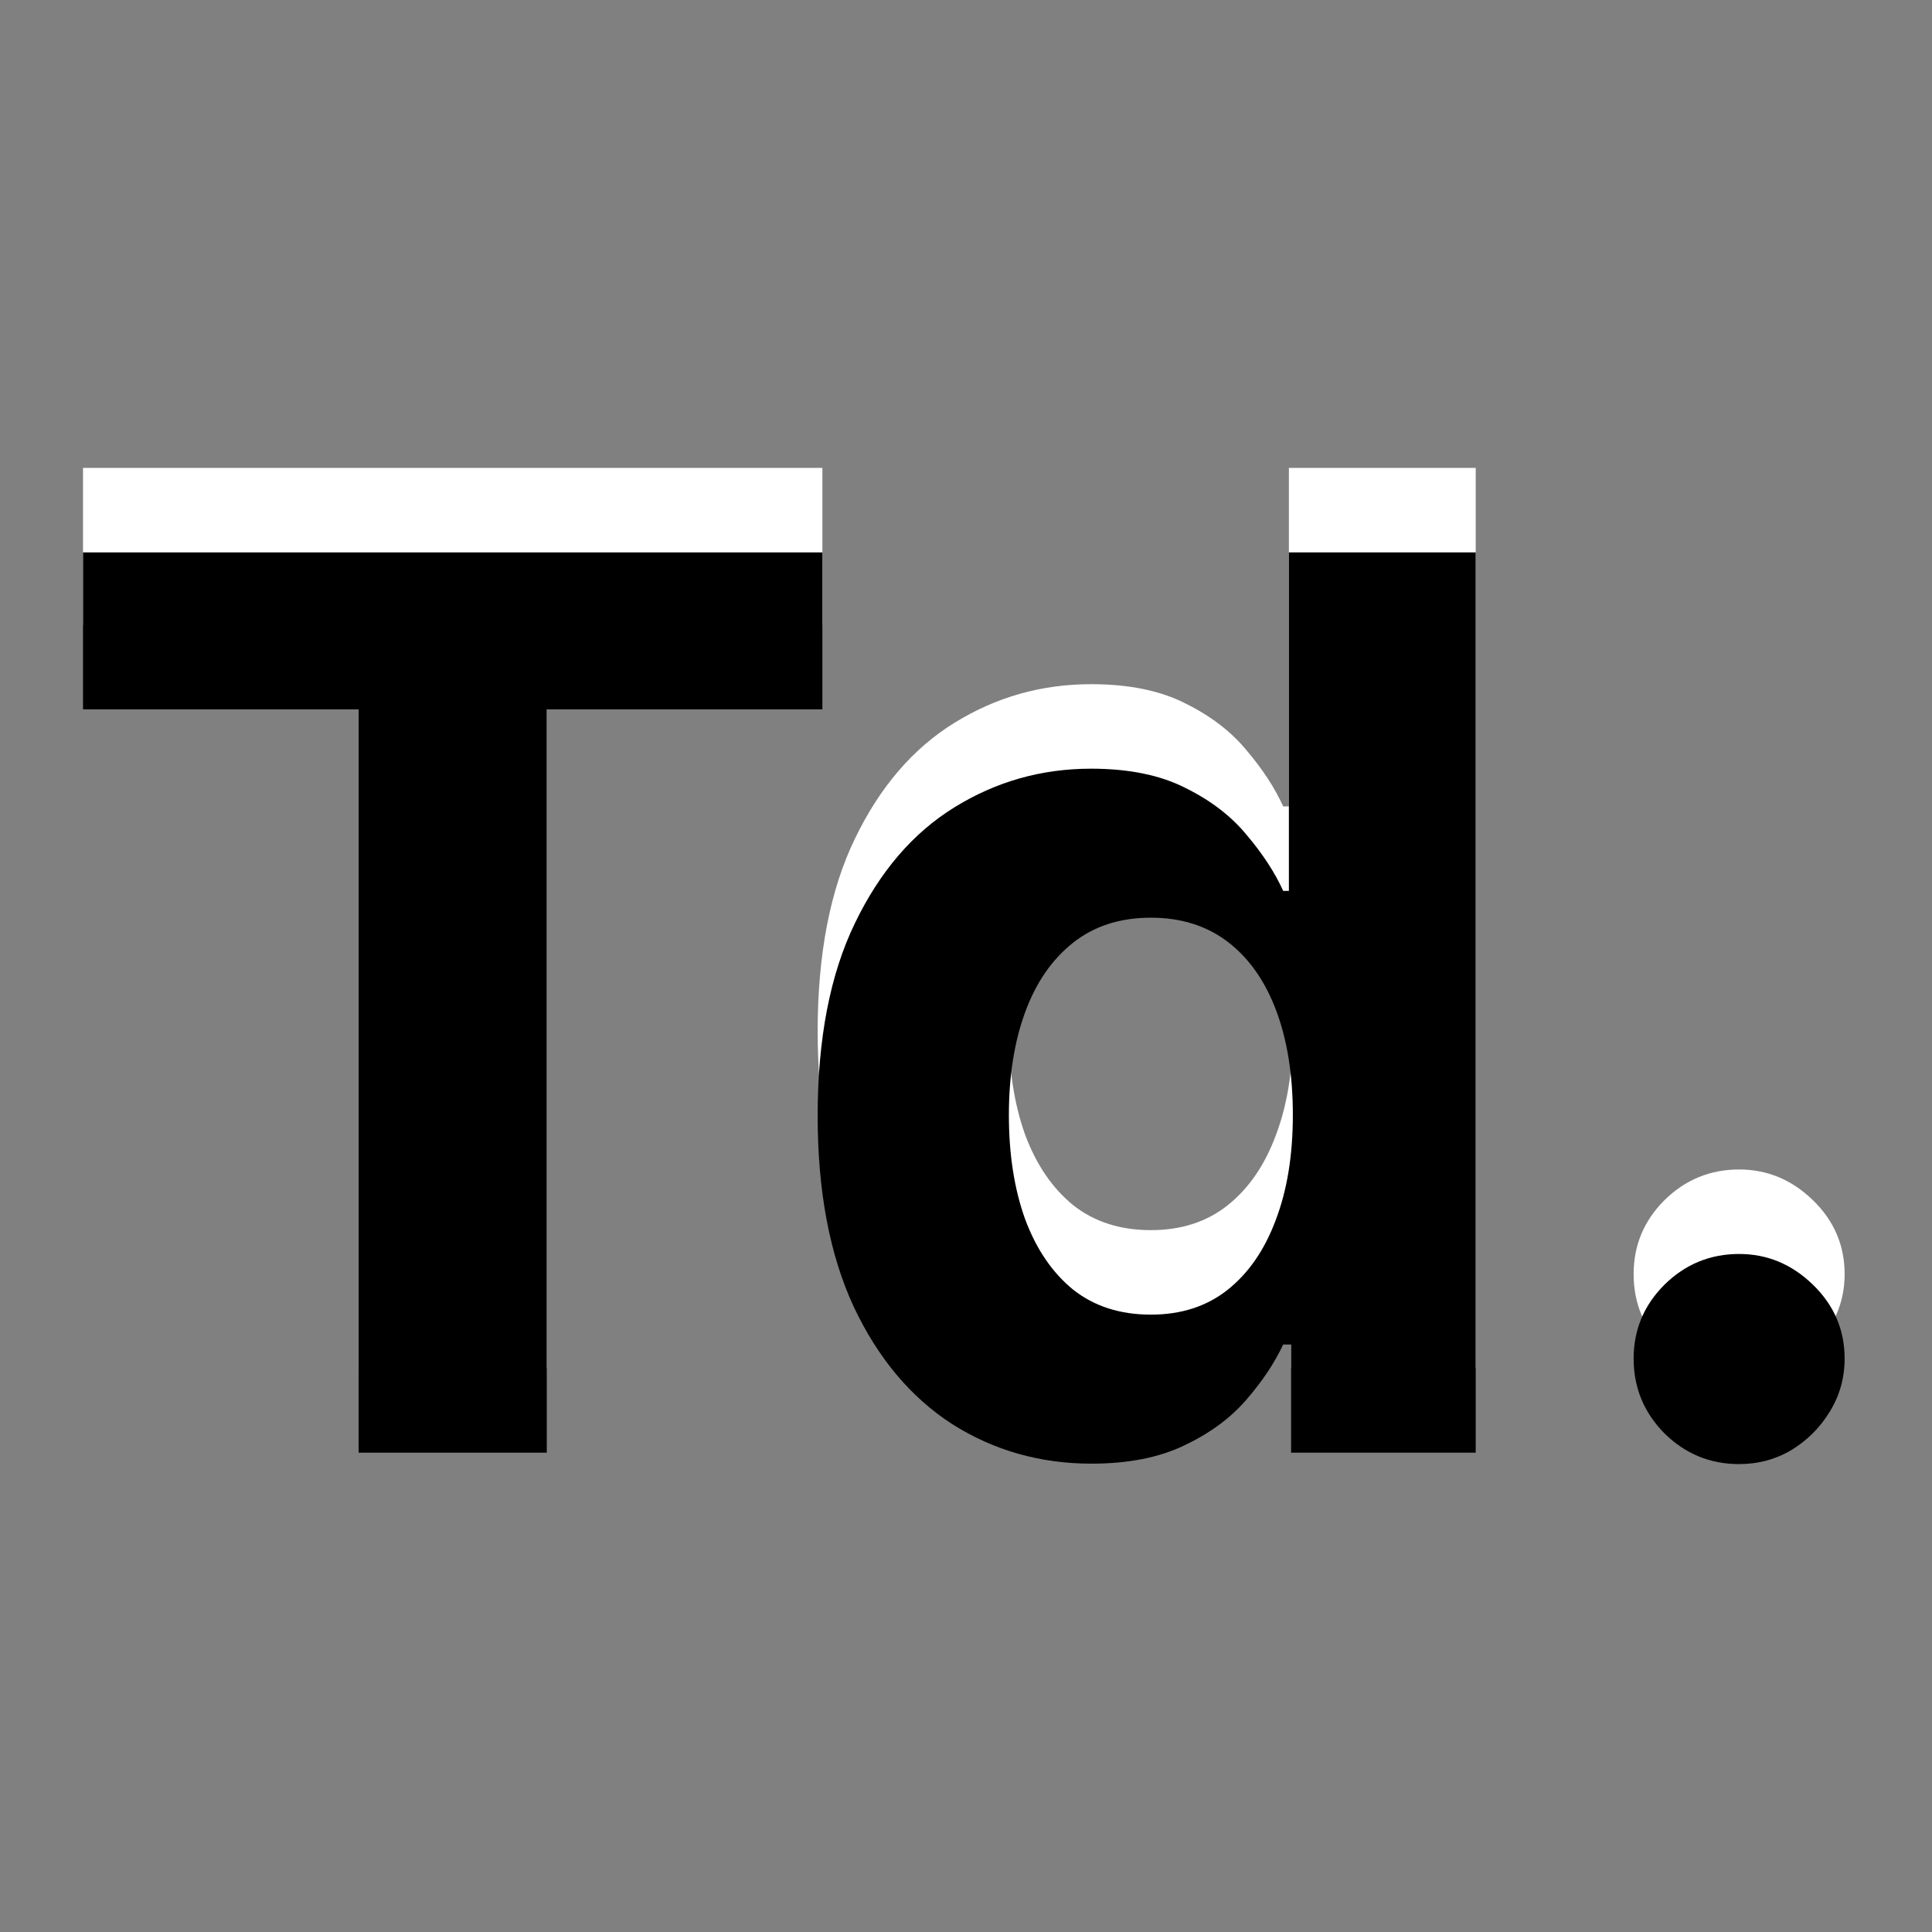
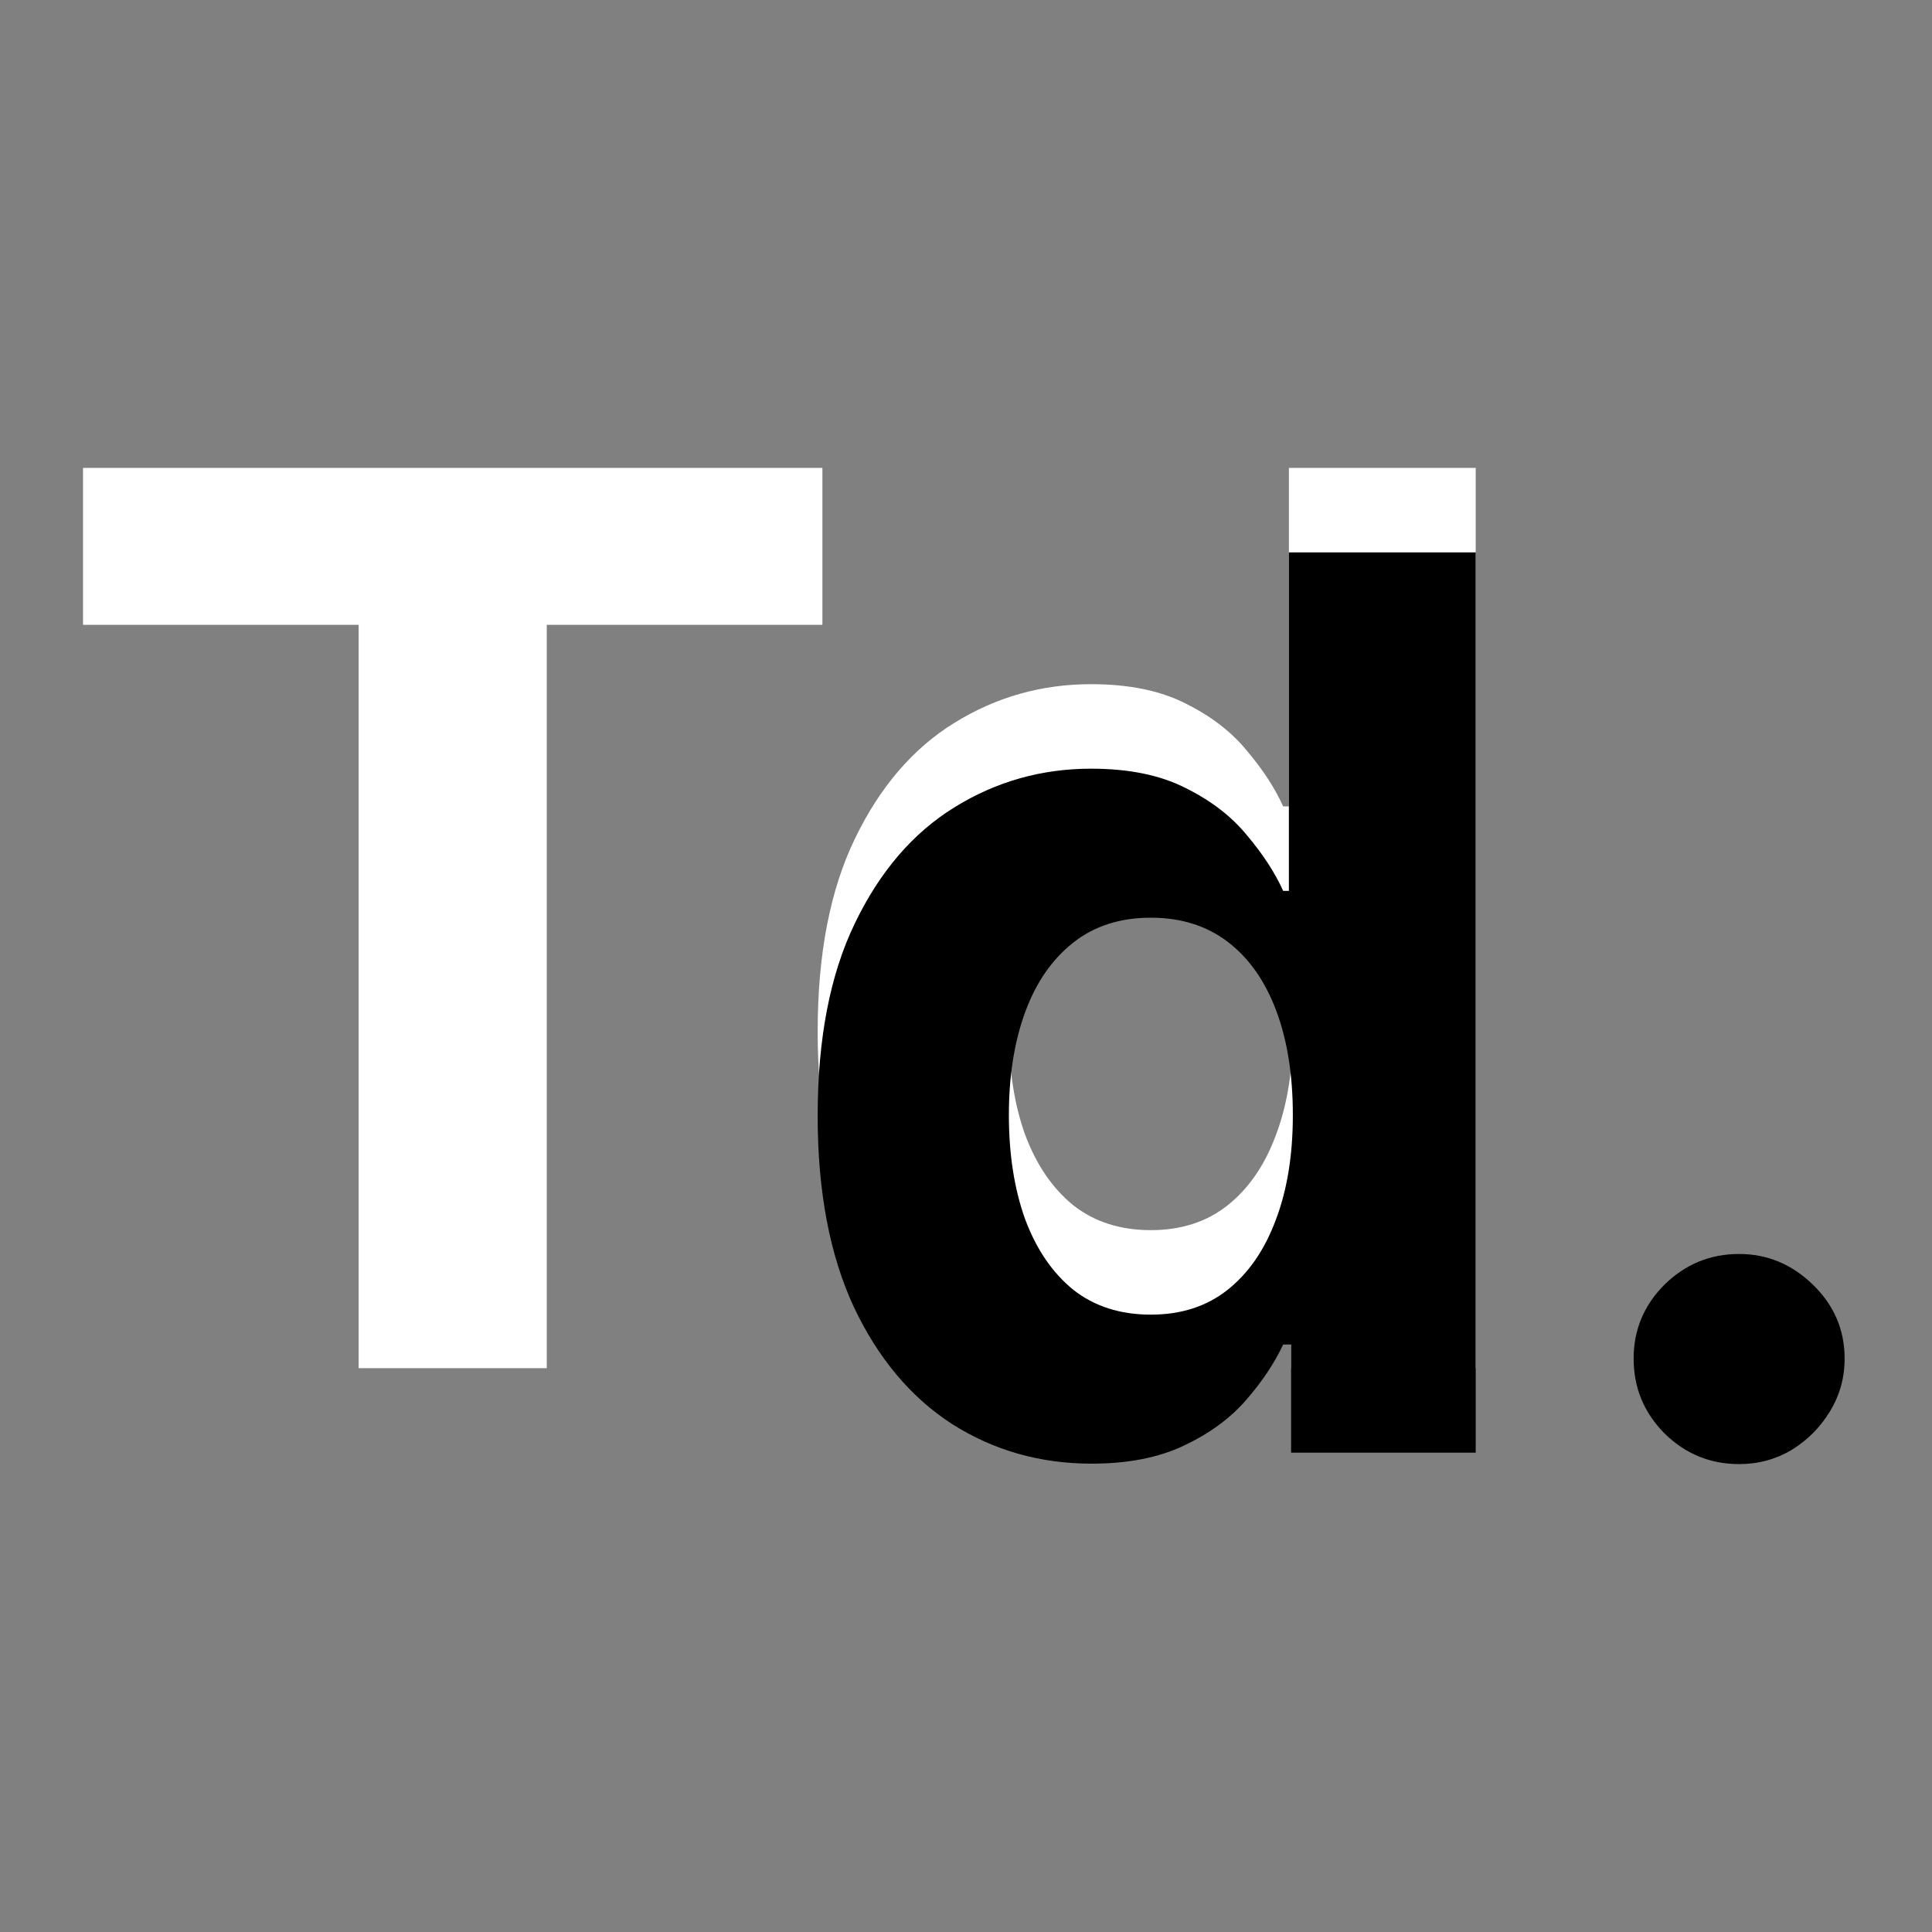
<svg xmlns="http://www.w3.org/2000/svg" width="512" height="512" viewBox="0 0 512 512" fill="none">
  <rect x="0" y="0" width="512" height="512" fill="#808080" stroke="none" />
  <path d="M22 165.588V124H217.941V165.588H144.9V362.578H95.041V165.588H22Z" fill="white" />
  <path d="M289.264 365.49C275.673 365.49 263.364 361.995 252.336 355.006C241.385 347.938 232.687 337.571 226.241 323.902C219.873 310.156 216.689 293.303 216.689 273.344C216.689 252.841 219.99 235.794 226.591 222.204C233.192 208.535 241.968 198.323 252.918 191.566C263.946 184.732 276.023 181.315 289.148 181.315C299.166 181.315 307.515 183.023 314.194 186.44C320.95 189.78 326.387 193.973 330.503 199.022C334.696 203.992 337.881 208.885 340.055 213.7H341.569V124H391.079V362.578H342.152V333.92H340.055C337.725 338.891 334.425 343.822 330.153 348.715C325.959 353.53 320.484 357.53 313.728 360.714C307.049 363.898 298.894 365.49 289.264 365.49ZM304.991 325.999C312.99 325.999 319.746 323.824 325.26 319.475C330.852 315.049 335.124 308.874 338.075 300.953C341.104 293.031 342.618 283.751 342.618 273.111C342.618 262.471 341.142 253.23 338.191 245.386C335.24 237.542 330.969 231.484 325.377 227.213C319.785 222.941 312.99 220.806 304.991 220.806C296.836 220.806 289.963 223.019 284.371 227.446C278.78 231.873 274.547 238.008 271.674 245.852C268.8 253.696 267.363 262.782 267.363 273.111C267.363 283.518 268.8 292.721 271.674 300.72C274.625 308.641 278.857 314.854 284.371 319.359C289.963 323.786 296.836 325.999 304.991 325.999Z" fill="white" />
-   <path d="M460.887 365.607C453.199 365.607 446.598 362.888 441.084 357.452C435.647 351.938 432.929 345.337 432.929 337.648C432.929 330.037 435.647 323.514 441.084 318.077C446.598 312.641 453.199 309.923 460.887 309.923C468.343 309.923 474.867 312.641 480.458 318.077C486.05 323.514 488.846 330.037 488.846 337.648C488.846 342.774 487.526 347.472 484.885 351.744C482.322 355.938 478.944 359.316 474.75 361.879C470.556 364.364 465.935 365.607 460.887 365.607Z" fill="white" />
-   <path d="M22 187.982V146.394H217.941V187.982H144.9V384.971H95.041V187.982H22Z" fill="black" />
  <path d="M289.264 387.884C275.673 387.884 263.364 384.389 252.336 377.399C241.385 370.332 232.687 359.964 226.241 346.296C219.873 332.549 216.689 315.697 216.689 295.738C216.689 275.235 219.99 258.188 226.591 244.597C233.192 230.929 241.968 220.716 252.918 213.96C263.946 207.125 276.023 203.708 289.148 203.708C299.166 203.708 307.515 205.417 314.194 208.834C320.95 212.173 326.387 216.367 330.503 221.415C334.696 226.385 337.881 231.278 340.055 236.093H341.569V146.394H391.079V384.971H342.152V356.314H340.055C337.725 361.284 334.425 366.216 330.153 371.109C325.959 375.924 320.484 379.923 313.728 383.107C307.049 386.292 298.894 387.884 289.264 387.884ZM304.991 348.392C312.99 348.392 319.746 346.218 325.26 341.869C330.852 337.442 335.124 331.268 338.075 323.346C341.104 315.425 342.618 306.144 342.618 295.505C342.618 284.865 341.142 275.623 338.191 267.779C335.24 259.935 330.969 253.878 325.377 249.606C319.785 245.335 312.99 243.199 304.991 243.199C296.836 243.199 289.963 245.413 284.371 249.839C278.78 254.266 274.547 260.401 271.674 268.245C268.8 276.089 267.363 285.176 267.363 295.505C267.363 305.911 268.8 315.114 271.674 323.113C274.625 331.035 278.857 337.248 284.371 341.752C289.963 346.179 296.836 348.392 304.991 348.392Z" fill="black" />
  <path d="M460.887 388C453.199 388 446.598 385.282 441.084 379.846C435.647 374.332 432.929 367.73 432.929 360.042C432.929 352.431 435.647 345.907 441.084 340.471C446.598 335.035 453.199 332.316 460.887 332.316C468.343 332.316 474.867 335.035 480.458 340.471C486.05 345.907 488.846 352.431 488.846 360.042C488.846 365.167 487.526 369.866 484.885 374.137C482.322 378.331 478.944 381.709 474.75 384.272C470.556 386.758 465.935 388 460.887 388Z" fill="black" />
</svg>